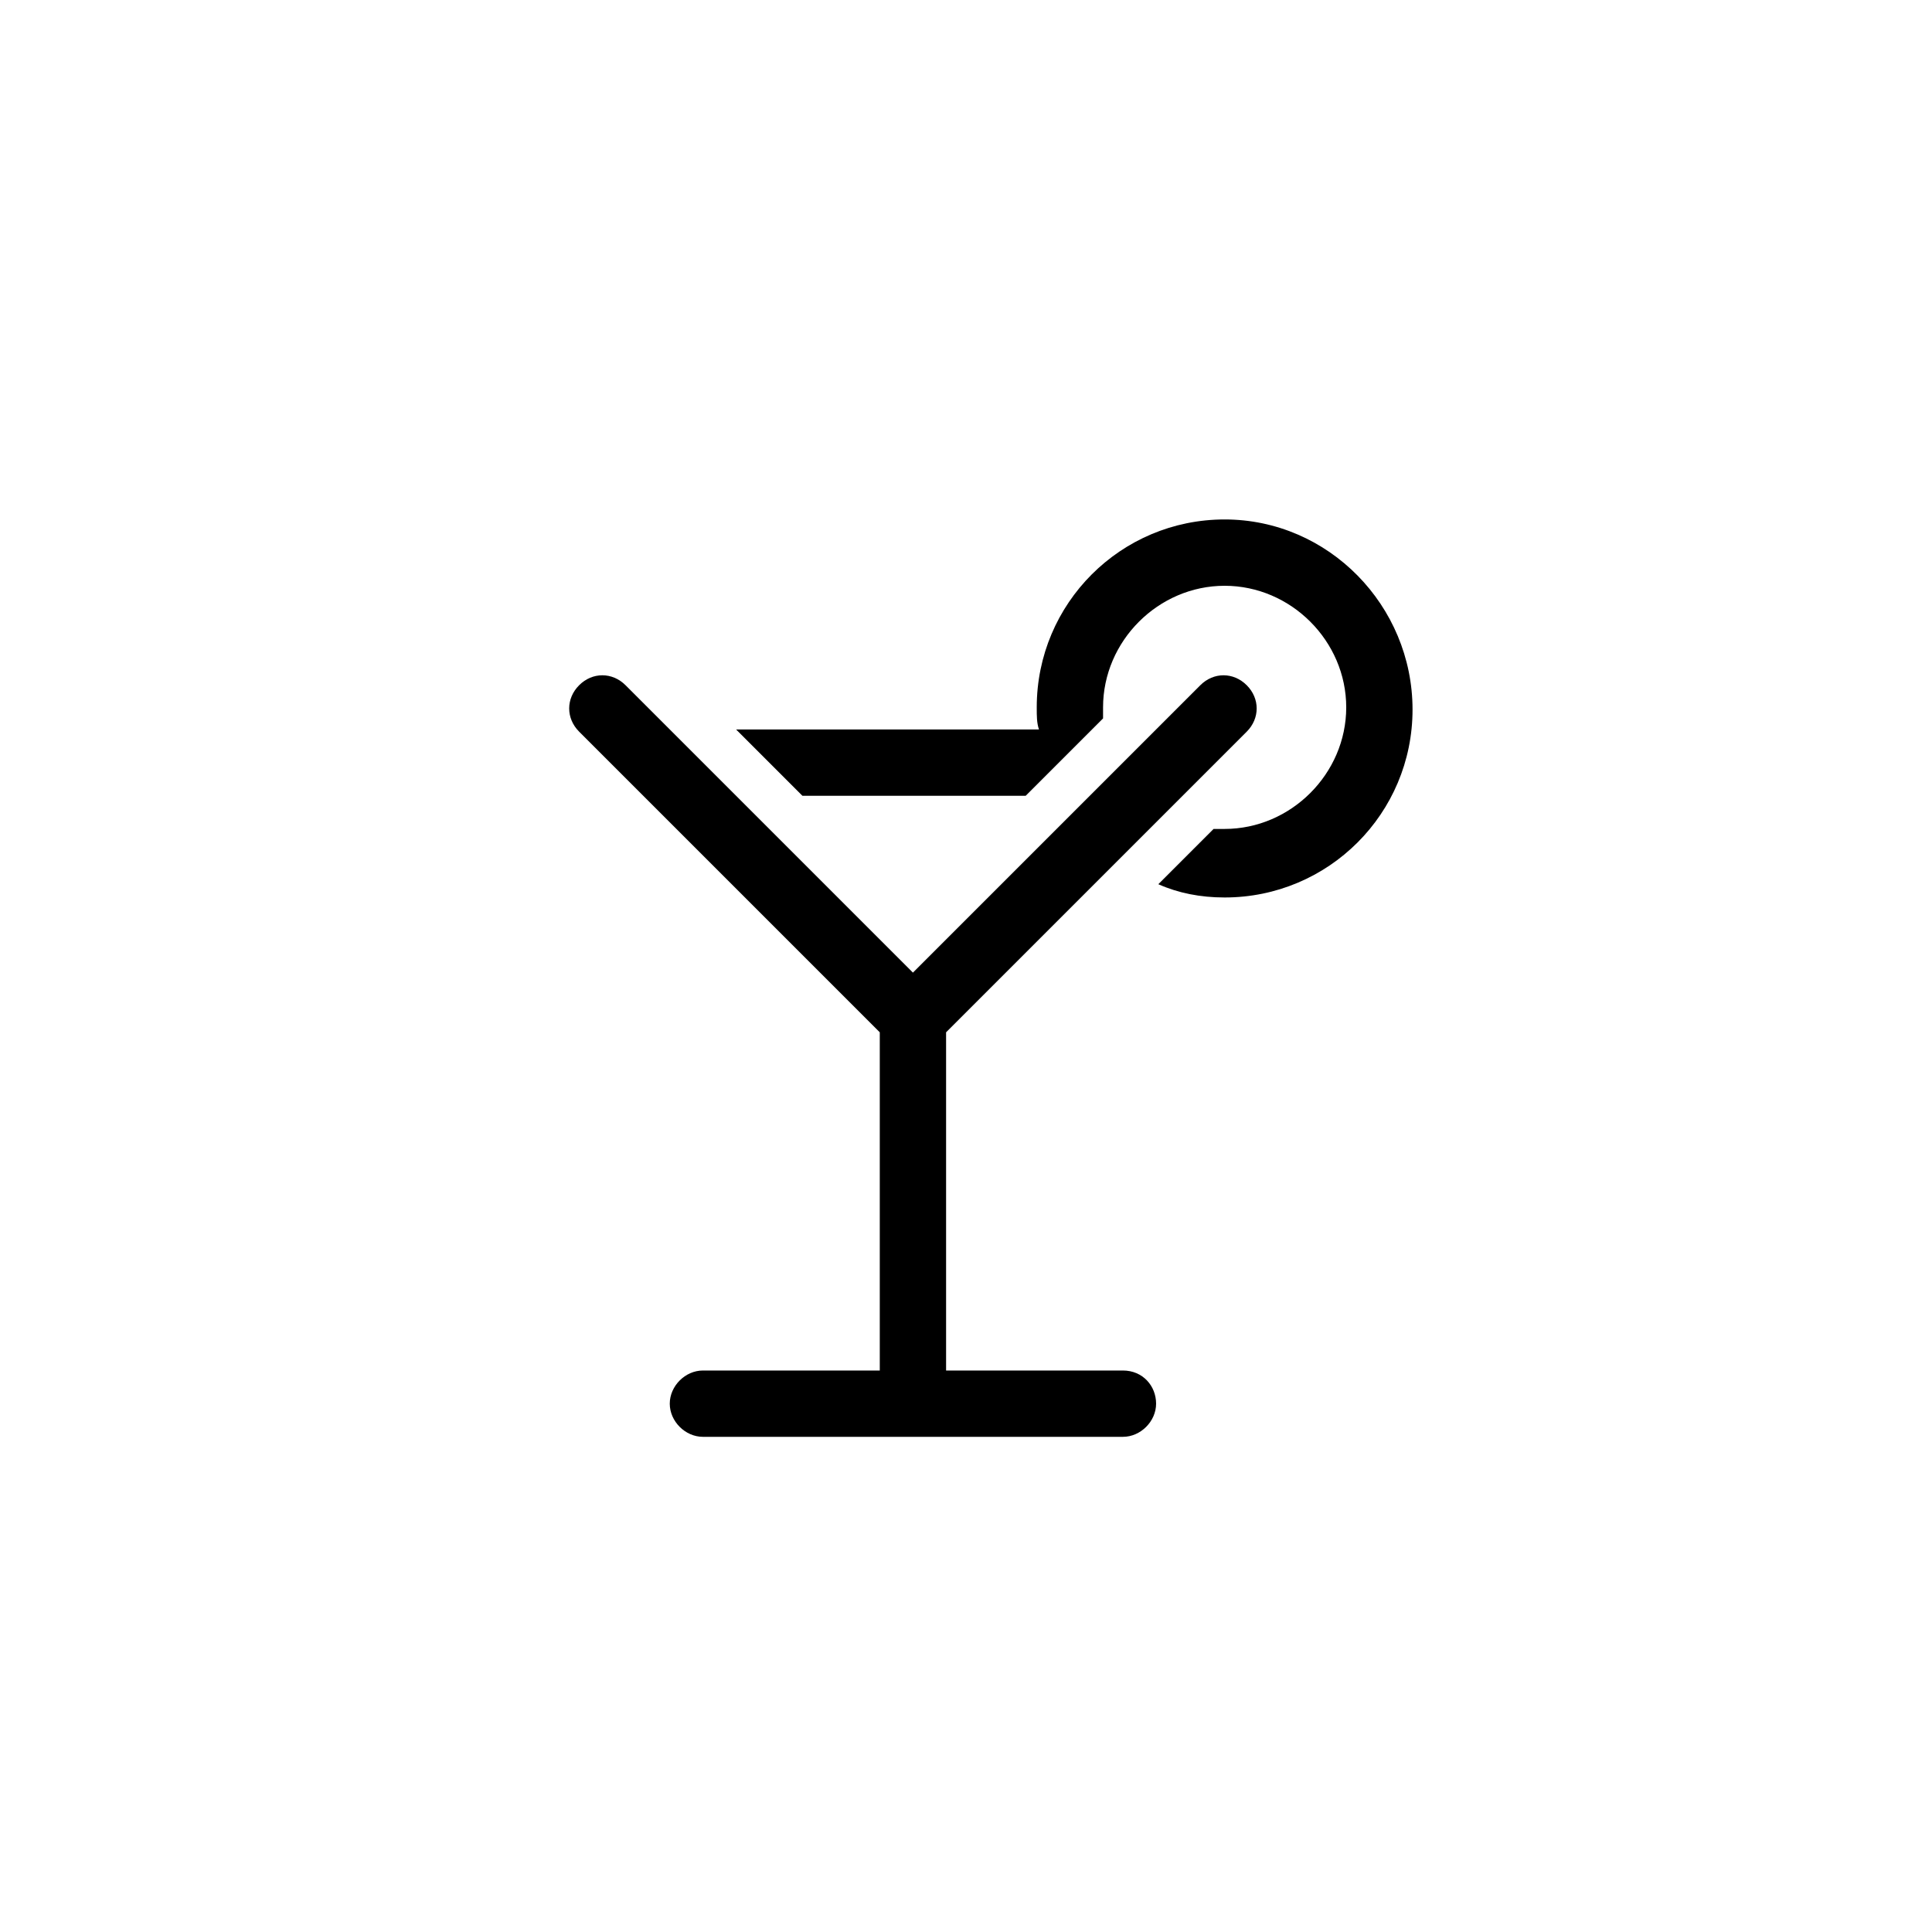
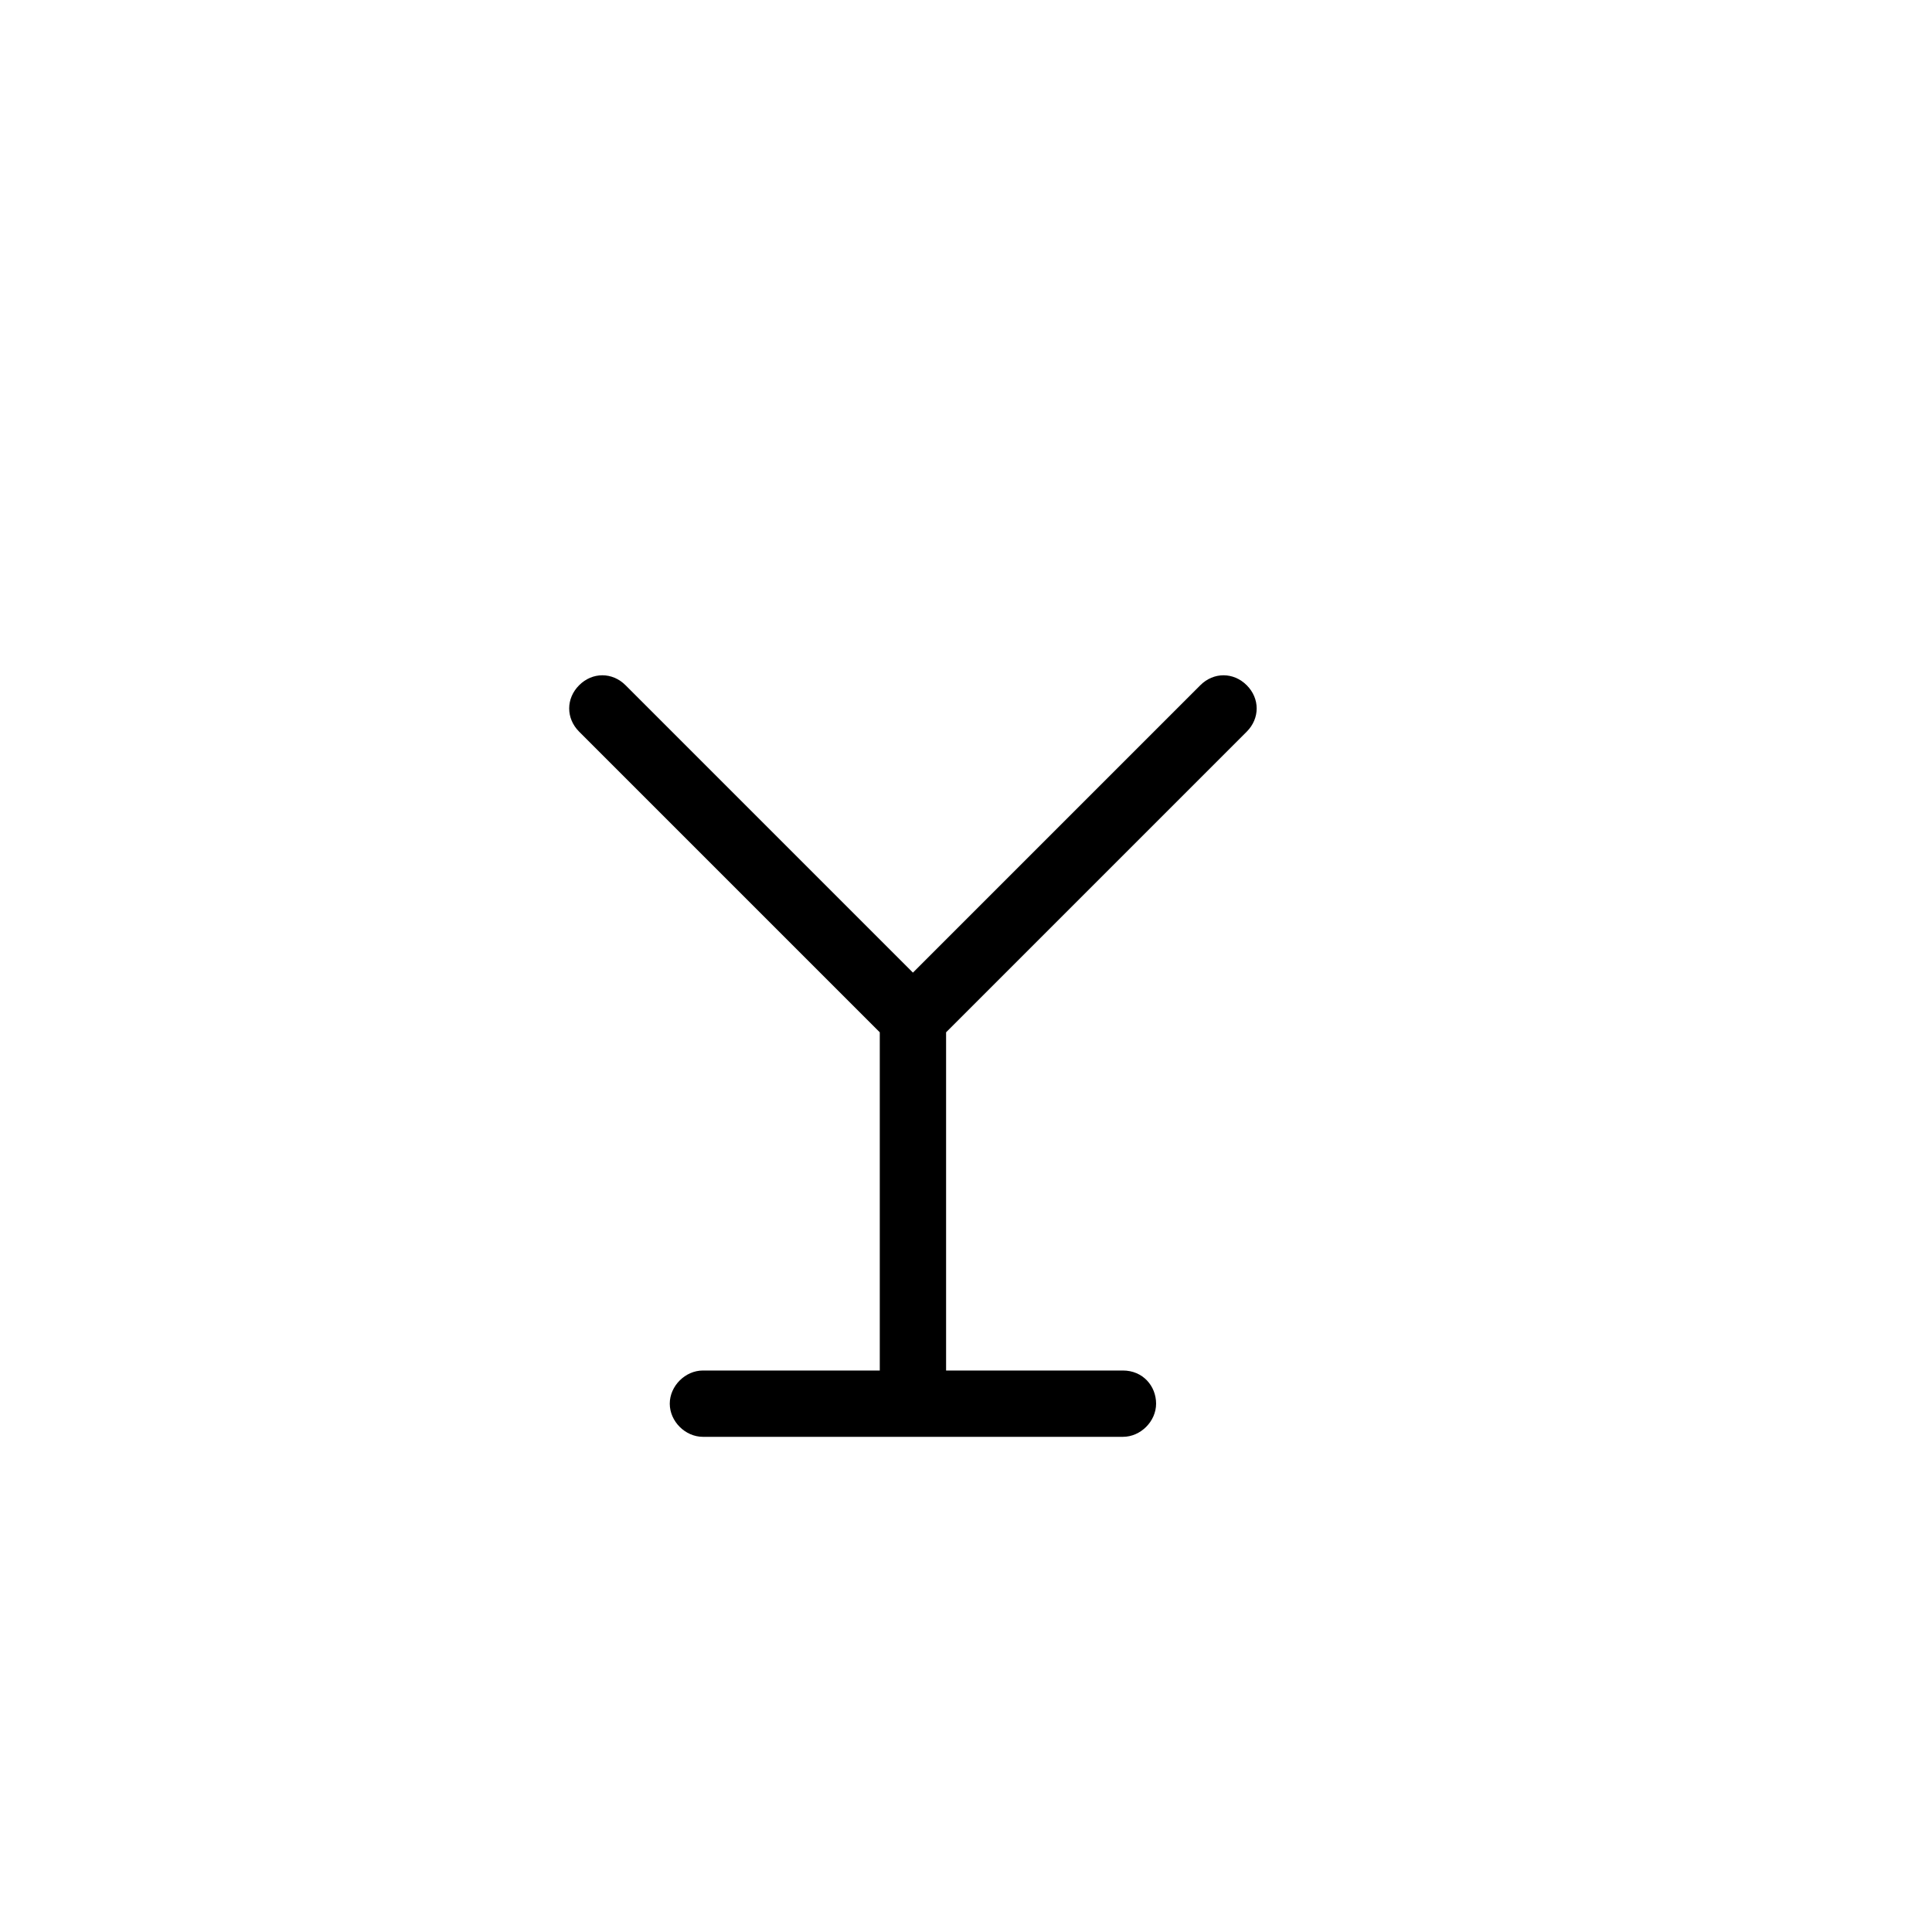
<svg xmlns="http://www.w3.org/2000/svg" fill="#000000" width="800px" height="800px" version="1.1" viewBox="144 144 512 512">
  <g fill-rule="evenodd">
-     <path d="m468.54 281.66c-27.531 0-49.793 22.262-49.793 49.797 0 2.344 0 4.102 0.586 5.859h-80.258l17.574 17.574h59.168l20.504-20.504v-2.93c0-17.574 14.645-32.219 32.219-32.219 17.574 0 32.223 14.645 32.223 32.219s-14.648 32.219-32.223 32.219h-2.93l-14.645 14.648c5.273 2.344 11.133 3.516 17.574 3.516 27.535 0 49.797-22.262 49.797-49.797 0-27.535-22.262-50.383-49.797-50.383z" />
    <path d="m441.59 507.2h-46.867v-89.629l79.672-79.672c3.516-3.516 3.516-8.789 0-12.305-3.516-3.516-8.789-3.516-12.301 0l-76.16 76.16-76.156-76.16c-3.516-3.516-8.789-3.516-12.301 0-3.516 3.516-3.516 8.789 0 12.305l79.672 79.672v89.629h-46.867c-4.688 0-8.789 4.102-8.789 8.789s4.102 8.785 8.789 8.785h111.31c4.684 0 8.785-4.098 8.785-8.785s-3.516-8.789-8.785-8.789z" />
  </g>
</svg>